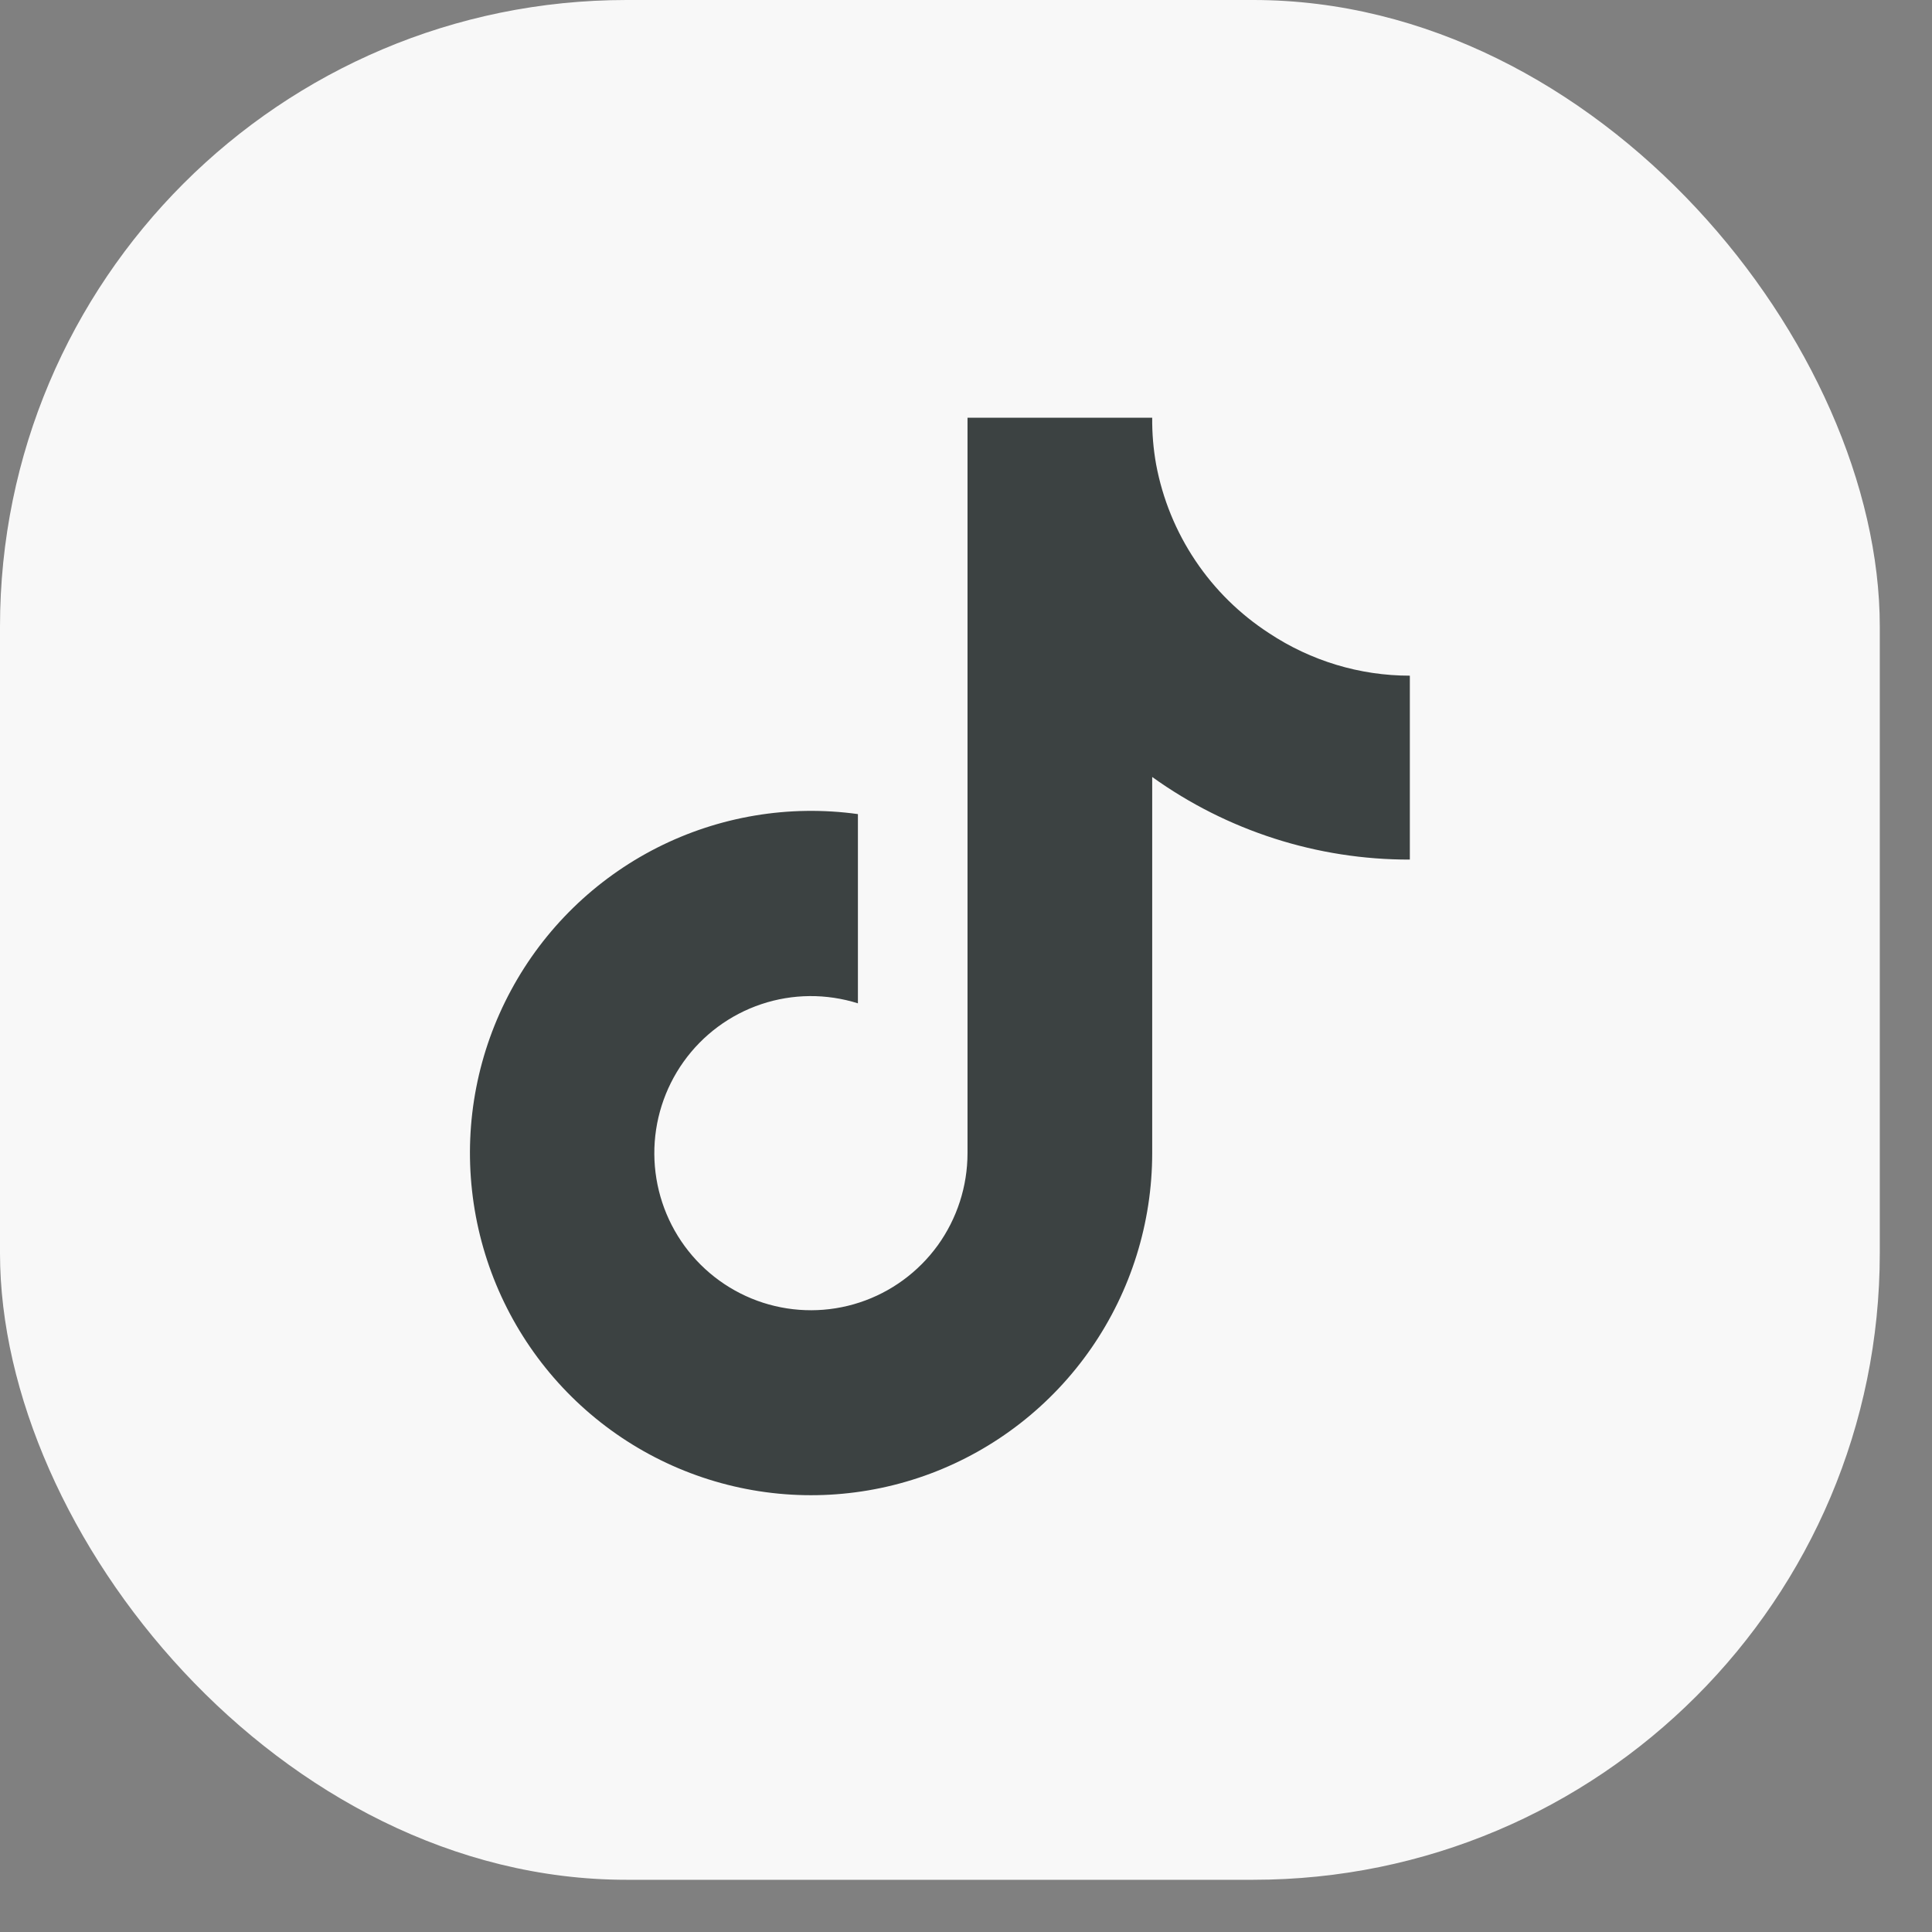
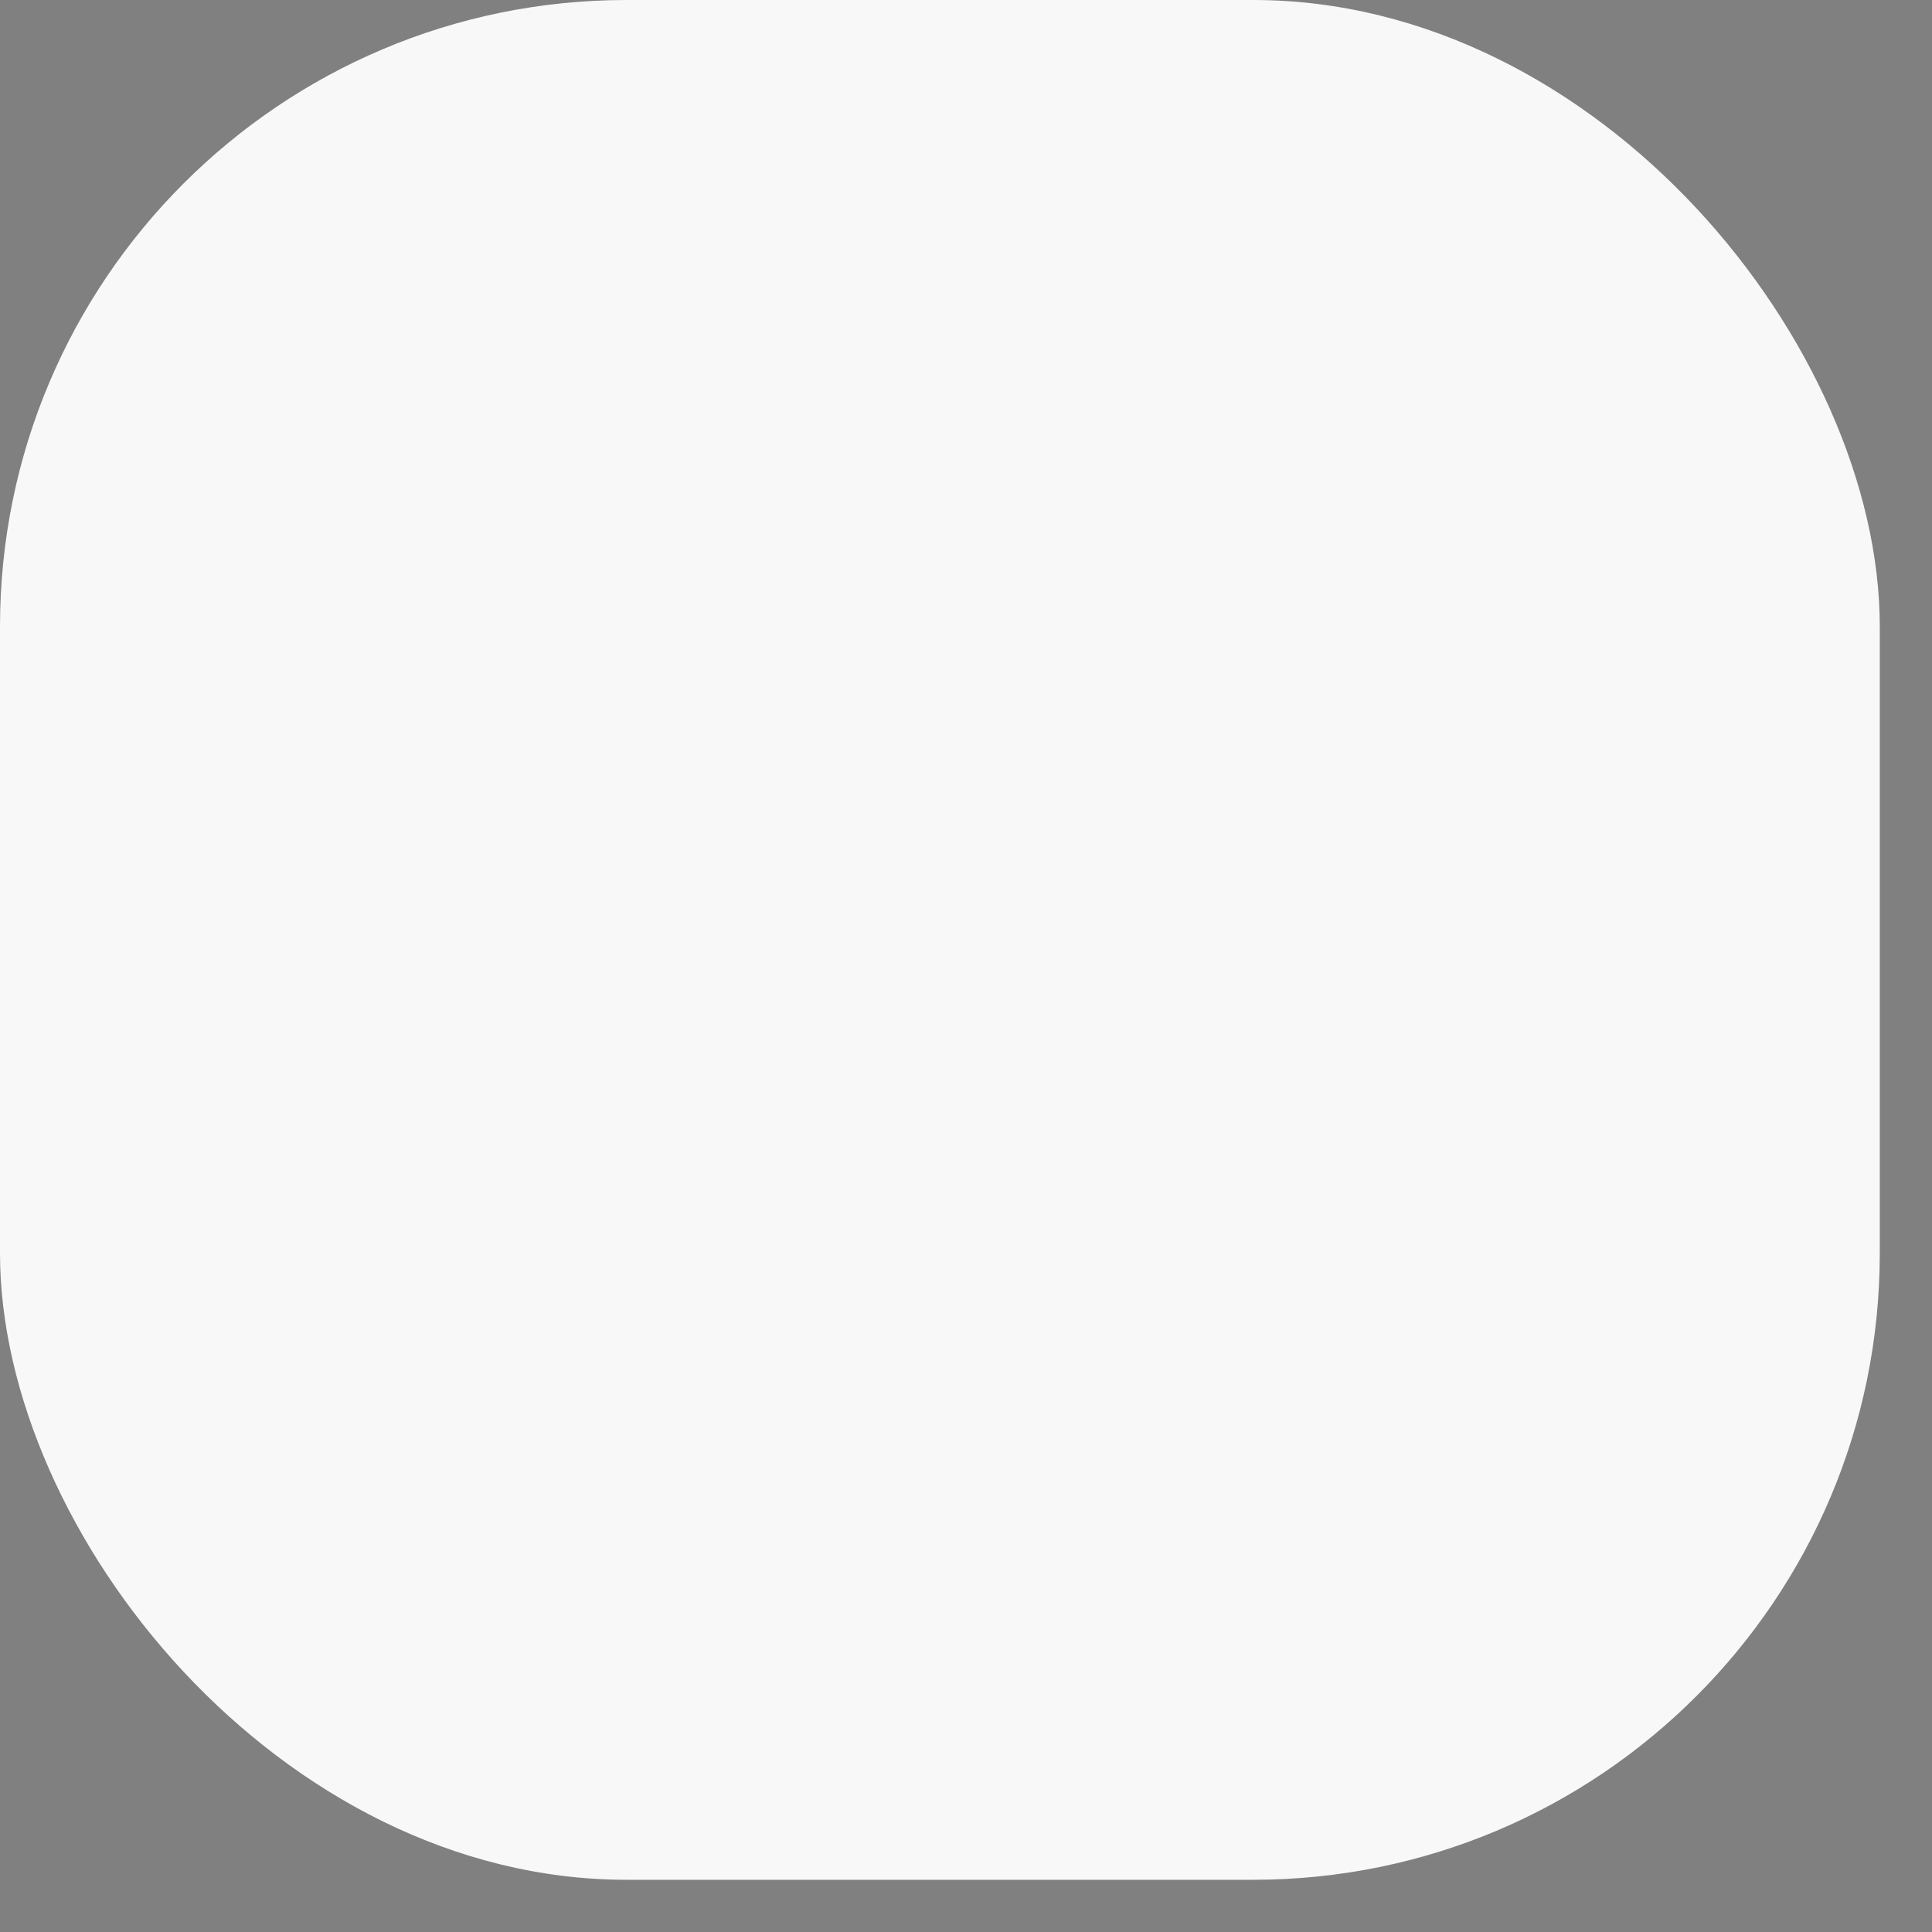
<svg xmlns="http://www.w3.org/2000/svg" width="37" height="37" viewBox="0 0 37 37" fill="none">
  <rect x="0" y="0" width="37" height="37" fill="#808080" stroke="none" />
  <g id="Social Media Icon Square/Twitter">
    <rect id="Social Media Icon" width="36" height="36" rx="12" fill="#F8F8F8" />
-     <path id="TikTok" d="M27 16.462C25.231 16.466 23.505 15.913 22.066 14.88V22.084C22.065 23.419 21.659 24.721 20.9 25.818C20.142 26.914 19.068 27.752 17.822 28.22C16.576 28.687 15.217 28.762 13.928 28.434C12.638 28.106 11.479 27.391 10.606 26.385C9.732 25.378 9.186 24.128 9.04 22.802C8.893 21.476 9.154 20.136 9.788 18.963C10.421 17.789 11.396 16.838 12.583 16.235C13.77 15.633 15.112 15.408 16.43 15.591V19.215C15.827 19.025 15.18 19.03 14.58 19.231C13.98 19.432 13.459 19.818 13.091 20.334C12.724 20.849 12.527 21.468 12.531 22.102C12.535 22.736 12.738 23.353 13.112 23.864C13.486 24.375 14.012 24.755 14.614 24.949C15.215 25.142 15.863 25.141 16.464 24.943C17.064 24.746 17.587 24.363 17.959 23.85C18.329 23.336 18.529 22.718 18.529 22.084V8H22.066C22.063 8.3 22.088 8.599 22.141 8.894C22.264 9.552 22.519 10.179 22.892 10.735C23.264 11.291 23.746 11.765 24.307 12.128C25.106 12.657 26.042 12.94 27 12.94V16.462Z" fill="#3C4242" />
  </g>
</svg>